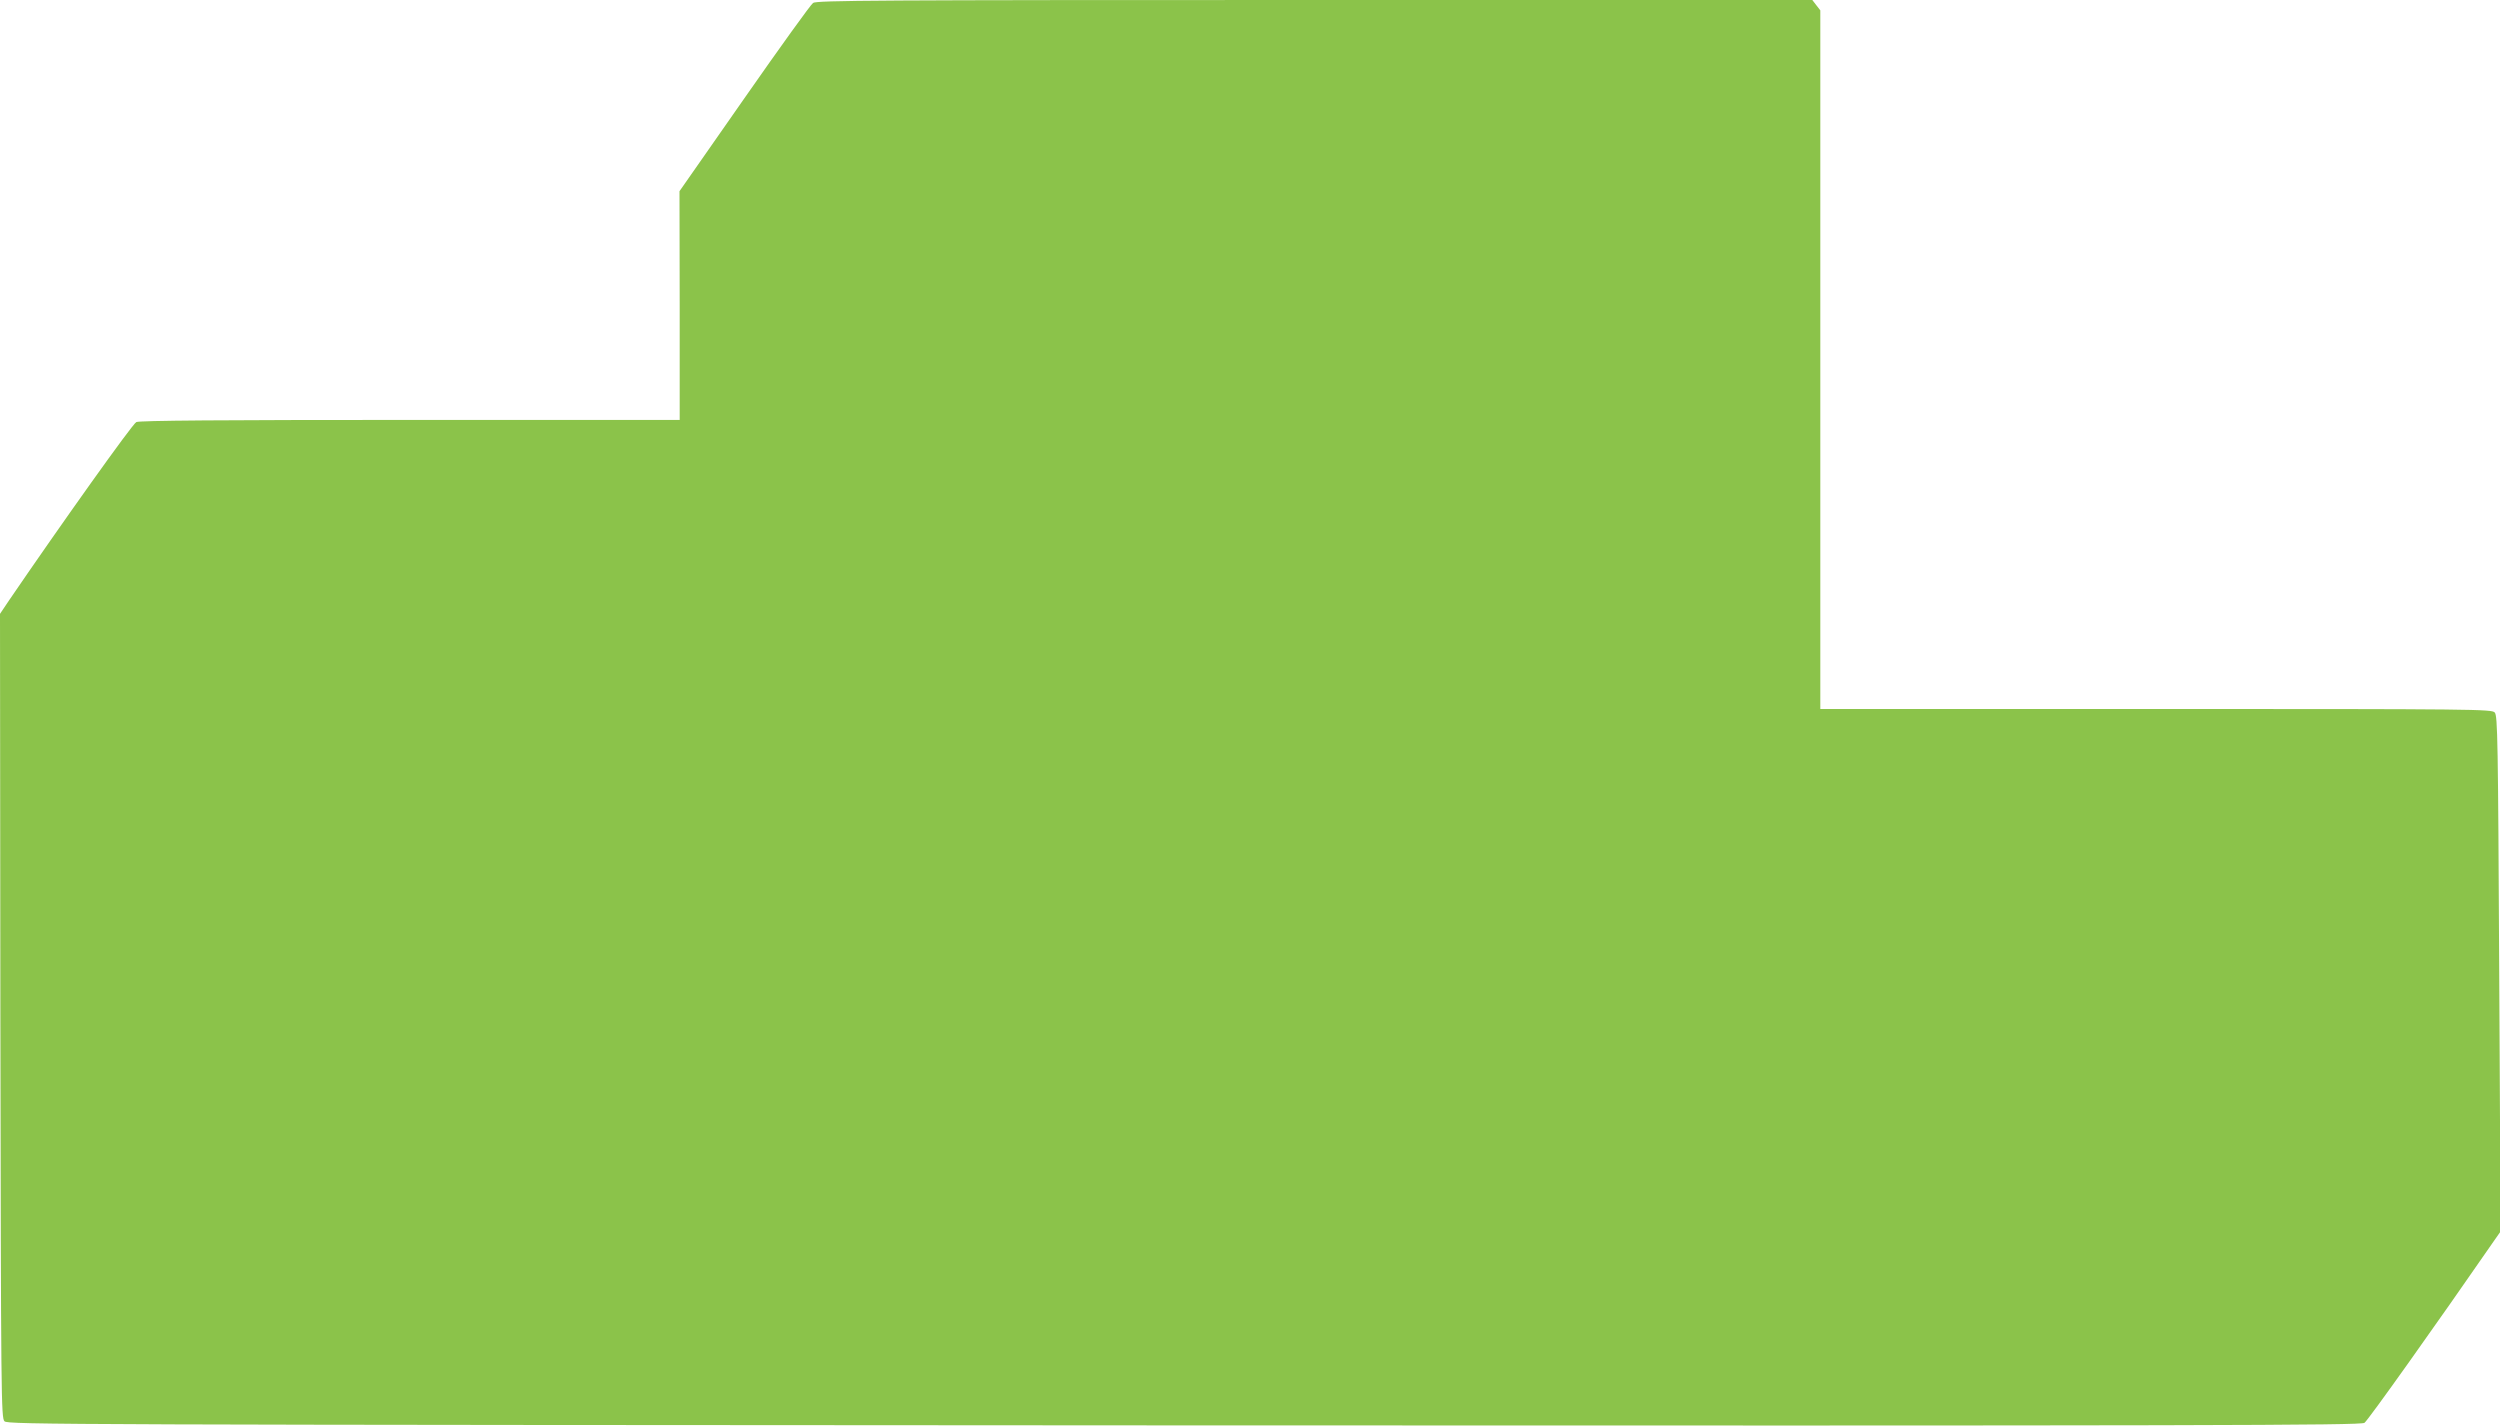
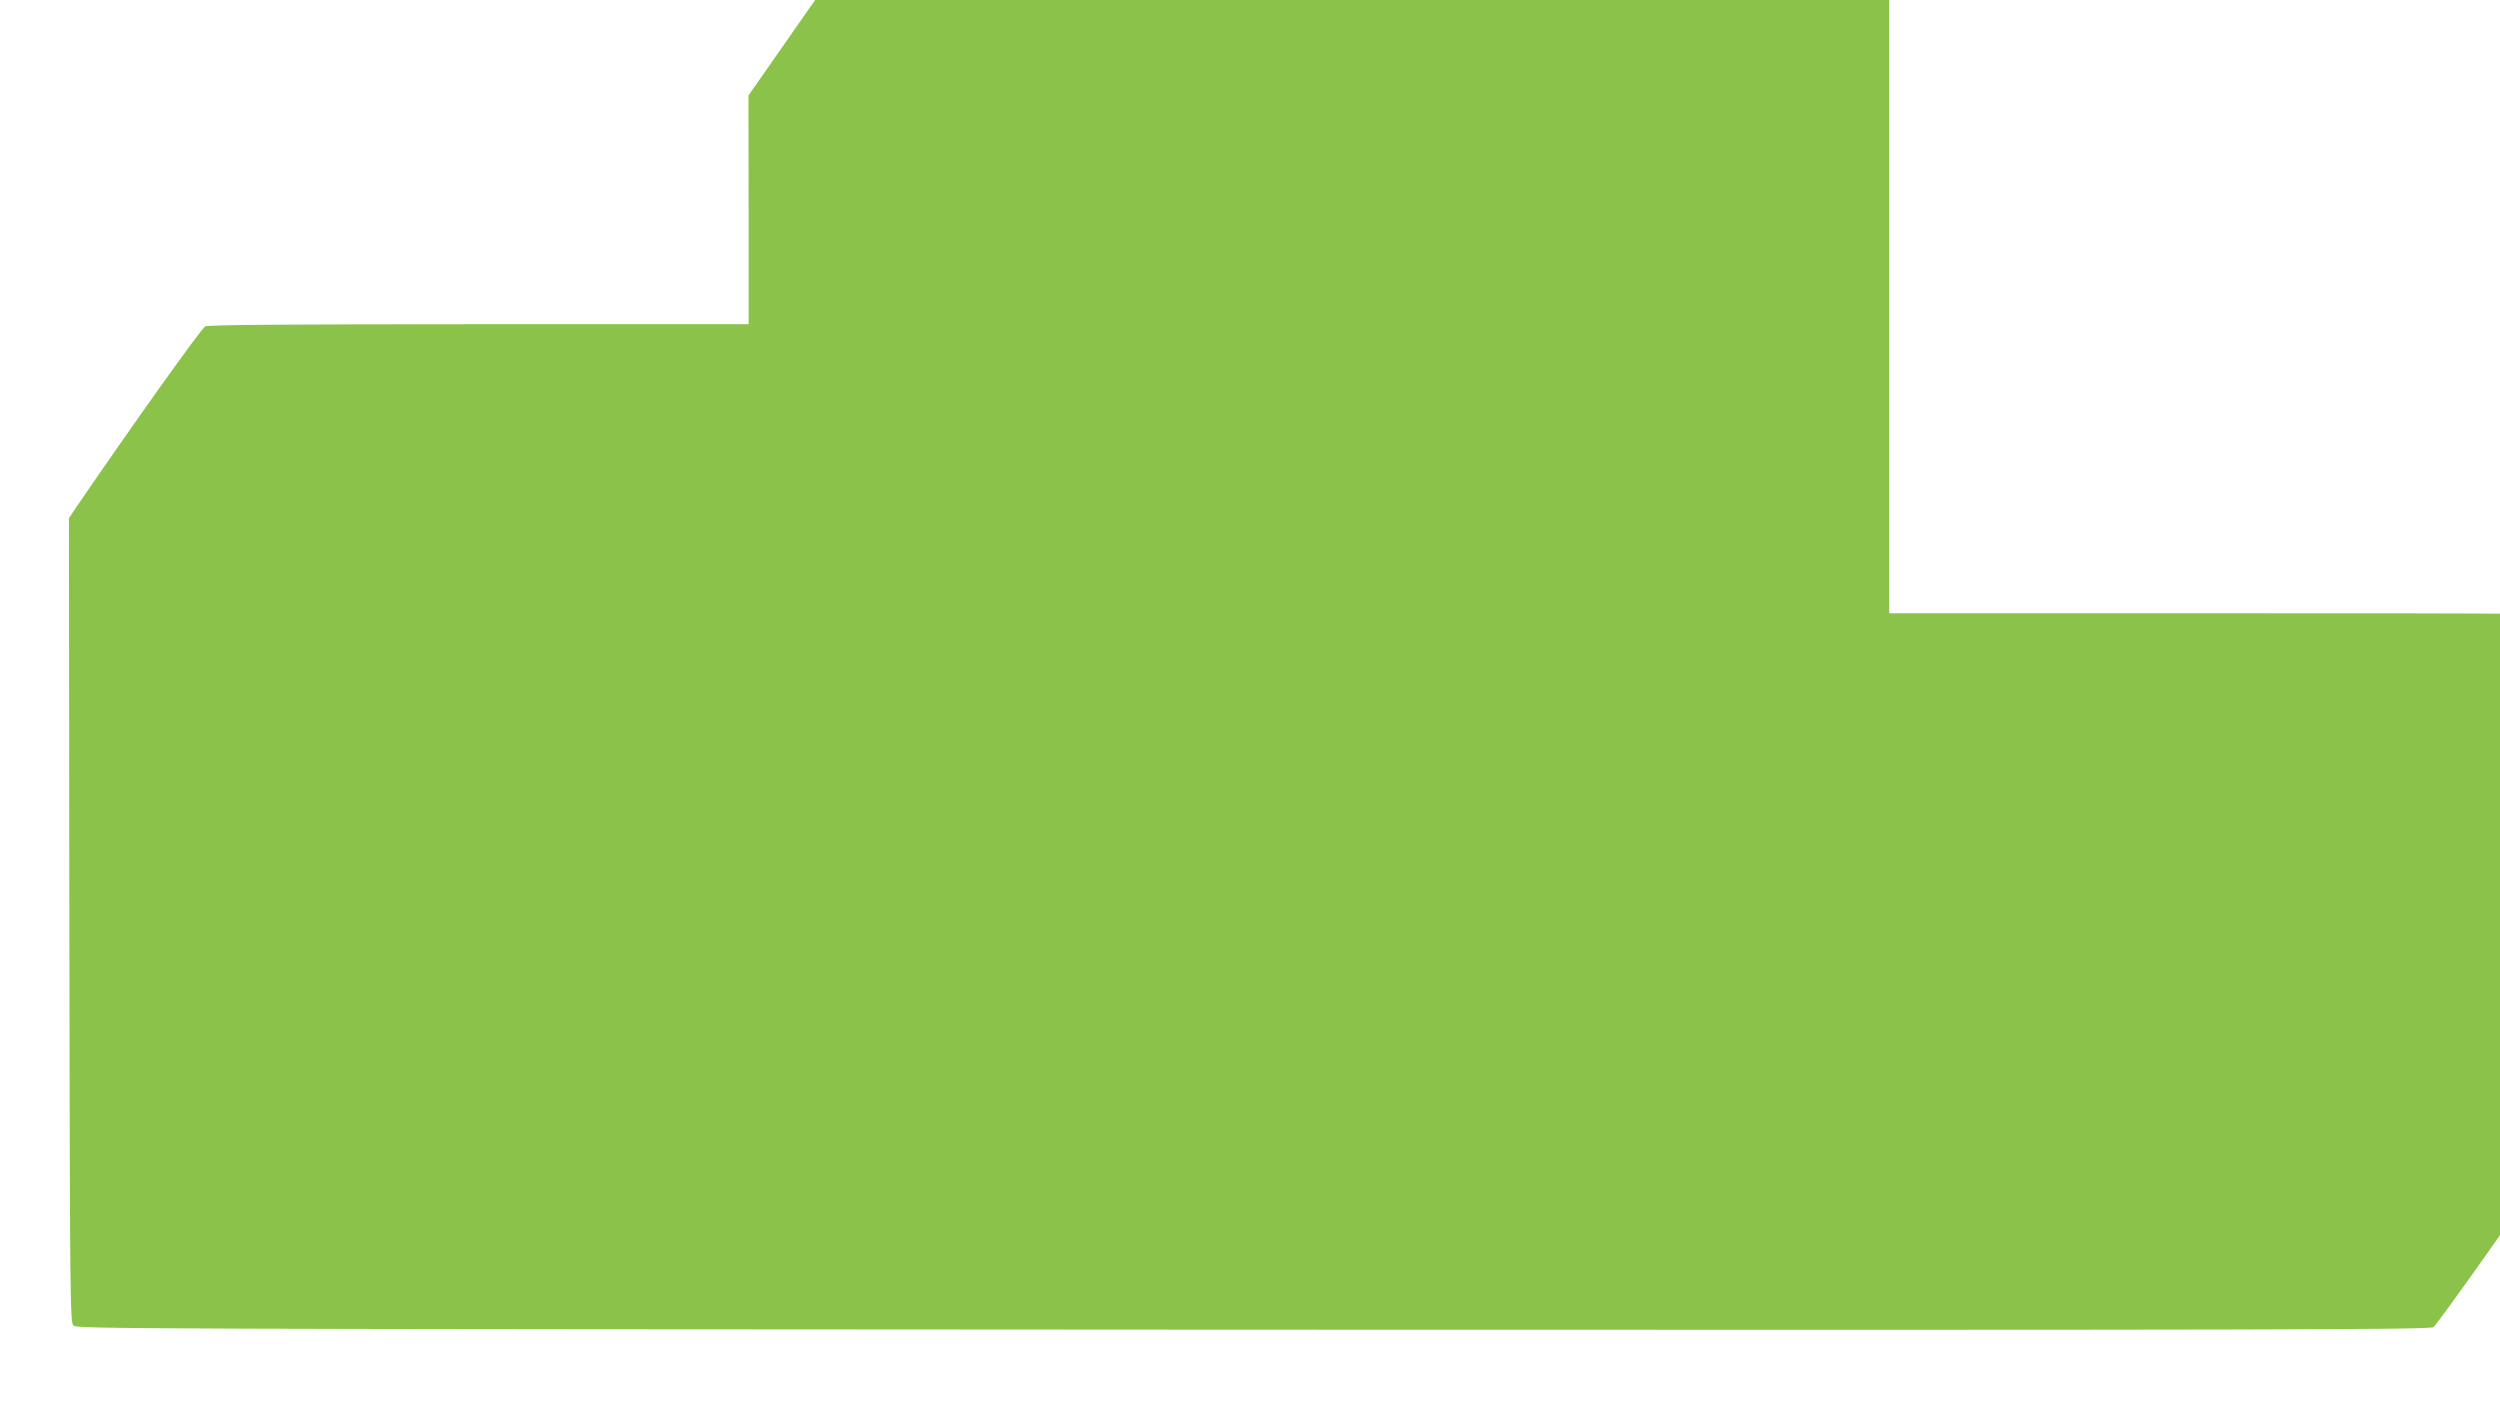
<svg xmlns="http://www.w3.org/2000/svg" version="1.0" width="1280pt" height="730pt" viewBox="0 0 1280 730" preserveAspectRatio="xMidYMid meet">
  <g transform="translate(0,730) scale(0.1,-0.1)" fill="#8bc34a" stroke="none">
-     <path d="M4163 7285 c-12 -8 -171 -229 -353 -490 l-331 -474 1 -586 0 -585 -1379 0 c-956 0 -1387 -3 -1403 -11 -19 -8 -382 -518 -651 -912 l-47 -70 2 -2058 c3 -1961 4 -2059 21 -2076 17 -17 274 -18 6039 -21 5278 -2 6024 0 6044 13 17 11 362 496 669 940 l28 40 -7 1320 c-6 1197 -8 1321 -23 1337 -15 17 -95 18 -1735 18 l-1718 0 0 1789 0 1788 -21 27 -20 26 -2548 0 c-2251 0 -2549 -2 -2568 -15z" />
+     <path d="M4163 7285 l-331 -474 1 -586 0 -585 -1379 0 c-956 0 -1387 -3 -1403 -11 -19 -8 -382 -518 -651 -912 l-47 -70 2 -2058 c3 -1961 4 -2059 21 -2076 17 -17 274 -18 6039 -21 5278 -2 6024 0 6044 13 17 11 362 496 669 940 l28 40 -7 1320 c-6 1197 -8 1321 -23 1337 -15 17 -95 18 -1735 18 l-1718 0 0 1789 0 1788 -21 27 -20 26 -2548 0 c-2251 0 -2549 -2 -2568 -15z" />
  </g>
</svg>